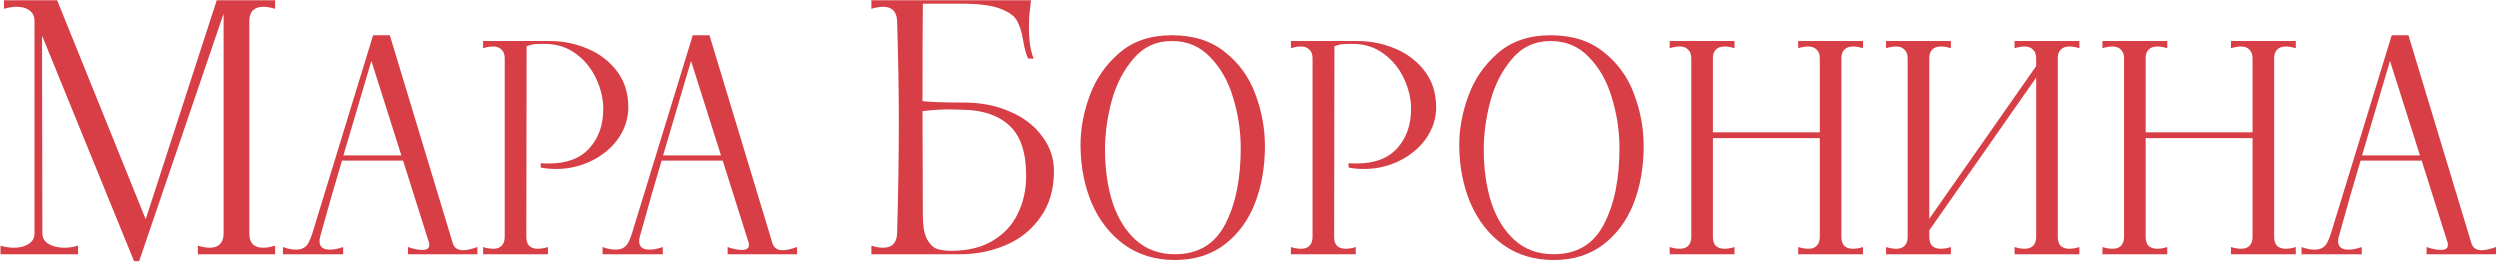
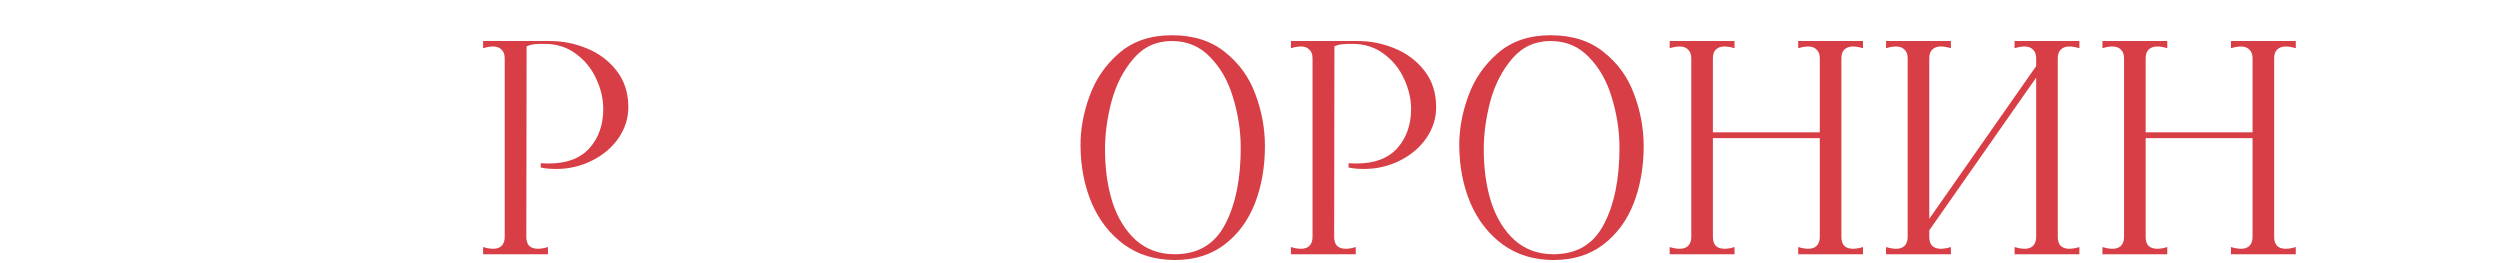
<svg xmlns="http://www.w3.org/2000/svg" width="590" height="62" viewBox="0 0 590 62" fill="none">
-   <path d="M64.921 2.085C63.895 1.761 62.95 1.599 62.086 1.599C61.06 1.599 60.25 1.896 59.656 2.49C59.116 3.03 58.846 3.84 58.846 4.92V55.14C58.846 56.22 59.116 57.057 59.656 57.651C60.25 58.191 61.06 58.461 62.086 58.461C62.95 58.461 63.895 58.299 64.921 57.975V60H46.696V57.975C47.776 58.299 48.721 58.461 49.531 58.461C50.557 58.461 51.34 58.191 51.88 57.651C52.474 57.057 52.771 56.22 52.771 55.14V3.219L32.845 61.62H31.63L9.922 8.403L10.003 55.14C10.003 56.166 10.489 56.976 11.461 57.57C12.487 58.164 13.729 58.461 15.187 58.461C16.267 58.461 17.347 58.299 18.427 57.975V60H0.121V57.975C1.147 58.299 2.2 58.461 3.28 58.461C4.684 58.461 5.845 58.164 6.763 57.57C7.681 56.976 8.14 56.166 8.14 55.14V4.92C8.14 3.894 7.762 3.084 7.006 2.49C6.25 1.896 5.224 1.599 3.928 1.599C3.01 1.599 2.011 1.761 0.931 2.085V0.06H13.486L34.384 51.738L51.151 0.06H64.921V2.085Z" fill="#D73E45" />
-   <path d="M106.821 57.28C107.139 58.458 107.955 59.048 109.269 59.048C110.131 59.048 111.264 58.798 112.669 58.3V60H96.281V58.3C97.596 58.753 98.73 58.98 99.681 58.98C100.769 58.98 101.313 58.594 101.313 57.824C101.313 57.597 101.291 57.416 101.245 57.28L95.126 37.9H80.71C79.078 43.34 77.513 48.78 76.017 54.22L75.541 55.92C75.451 56.192 75.406 56.532 75.406 56.94C75.406 58.254 76.222 58.912 77.853 58.912C78.76 58.912 79.803 58.708 80.981 58.3V60H66.769V58.3C67.858 58.708 68.9 58.912 69.897 58.912C71.257 58.912 72.232 58.368 72.822 57.28C73.139 56.645 73.411 55.988 73.638 55.308L88.053 8.32H91.998L106.821 57.28ZM81.049 36.676H94.718L87.645 14.372L81.049 36.676Z" fill="#D73E45" />
  <path d="M114.014 58.3C114.875 58.572 115.668 58.708 116.394 58.708C117.255 58.708 117.912 58.481 118.366 58.028C118.864 57.529 119.114 56.826 119.114 55.92V13.76C119.114 12.853 118.864 12.173 118.366 11.72C117.912 11.221 117.255 10.972 116.394 10.972C115.668 10.972 114.875 11.108 114.014 11.38V9.68H124.282L124.214 55.92C124.214 56.826 124.44 57.529 124.894 58.028C125.392 58.481 126.072 58.708 126.934 58.708C127.659 58.708 128.452 58.572 129.314 58.3V60H114.014V58.3ZM127.614 38.512C128.067 38.557 128.724 38.58 129.586 38.58C133.756 38.58 136.93 37.378 139.106 34.976C141.282 32.528 142.37 29.445 142.37 25.728C142.37 23.37 141.826 21.013 140.738 18.656C139.65 16.253 138.063 14.281 135.978 12.74C133.892 11.153 131.422 10.36 128.566 10.36C127.523 10.36 126.73 10.382 126.186 10.428C125.642 10.473 125.007 10.632 124.282 10.904V9.68H129.722C132.804 9.68 135.751 10.269 138.562 11.448C141.418 12.626 143.752 14.394 145.566 16.752C147.379 19.109 148.286 21.965 148.286 25.32C148.286 27.904 147.515 30.329 145.974 32.596C144.432 34.817 142.347 36.585 139.718 37.9C137.088 39.214 134.278 39.872 131.286 39.872C129.835 39.872 128.611 39.758 127.614 39.532V38.512Z" fill="#D73E45" />
-   <path d="M182.259 57.28C182.576 58.458 183.392 59.048 184.707 59.048C185.568 59.048 186.702 58.798 188.107 58.3V60H171.719V58.3C173.034 58.753 174.167 58.98 175.119 58.98C176.207 58.98 176.751 58.594 176.751 57.824C176.751 57.597 176.728 57.416 176.683 57.28L170.563 37.9H156.147C154.515 43.34 152.951 48.78 151.455 54.22L150.979 55.92C150.888 56.192 150.843 56.532 150.843 56.94C150.843 58.254 151.659 58.912 153.291 58.912C154.198 58.912 155.24 58.708 156.419 58.3V60H142.207V58.3C143.295 58.708 144.338 58.912 145.335 58.912C146.695 58.912 147.67 58.368 148.259 57.28C148.576 56.645 148.848 55.988 149.075 55.308L163.491 8.32H167.435L182.259 57.28ZM156.487 36.676H170.155L163.083 14.372L156.487 36.676Z" fill="#D73E45" />
-   <path d="M227.432 24.198C231.536 24.198 235.208 24.927 238.448 26.385C241.688 27.789 244.199 29.733 245.981 32.217C247.817 34.647 248.735 37.374 248.735 40.398C248.735 44.718 247.655 48.363 245.495 51.333C243.389 54.303 240.635 56.49 237.233 57.894C233.885 59.298 230.348 60 226.622 60H205.643V57.975C206.669 58.299 207.587 58.461 208.397 58.461C210.503 58.461 211.61 57.354 211.718 55.14C211.988 45.42 212.123 36.645 212.123 28.815C212.123 21.687 211.988 13.722 211.718 4.92C211.61 2.706 210.503 1.599 208.397 1.599C207.587 1.599 206.669 1.761 205.643 2.085V0.06H243.308L243.065 2.409C242.903 3.435 242.822 4.758 242.822 6.378C242.822 9.564 243.2 12.048 243.956 13.83H242.66C242.174 12.912 241.769 11.454 241.445 9.456C241.121 7.512 240.635 5.973 239.987 4.839C239.339 3.705 237.989 2.76 235.937 2.004C233.939 1.248 230.915 0.87 226.865 0.87H217.793C217.739 5.838 217.712 13.506 217.712 23.874C219.71 24.09 222.95 24.198 227.432 24.198ZM224.516 59.19C228.35 59.19 231.59 58.407 234.236 56.841C236.882 55.275 238.853 53.169 240.149 50.523C241.499 47.823 242.174 44.826 242.174 41.532C242.174 36.024 240.878 32.082 238.286 29.706C235.748 27.276 232.103 26.007 227.351 25.899L224.111 25.818C222.167 25.818 220.034 25.953 217.712 26.223L217.793 50.766C217.793 53.196 218.09 55.032 218.684 56.274C219.332 57.516 220.115 58.326 221.033 58.704C222.005 59.028 223.166 59.19 224.516 59.19Z" fill="#D73E45" />
  <path d="M277.24 61.36C272.661 61.36 268.695 60.158 265.34 57.756C261.985 55.308 259.424 52.044 257.656 47.964C255.933 43.884 255.049 39.396 255.004 34.5C254.959 30.646 255.661 26.725 257.112 22.736C258.563 18.701 260.897 15.301 264.116 12.536C267.335 9.725 271.483 8.32 276.56 8.32C281.683 8.32 285.876 9.657 289.14 12.332C292.449 14.961 294.829 18.27 296.28 22.26C297.776 26.249 298.524 30.329 298.524 34.5C298.524 39.441 297.731 43.952 296.144 48.032C294.557 52.066 292.155 55.308 288.936 57.756C285.763 60.158 281.864 61.36 277.24 61.36ZM277.24 60C282.725 60 286.692 57.642 289.14 52.928C291.633 48.168 292.857 42.025 292.812 34.5C292.767 30.601 292.155 26.748 290.976 22.94C289.843 19.132 288.052 15.981 285.604 13.488C283.201 10.949 280.187 9.68 276.56 9.68C272.888 9.68 269.873 11.062 267.516 13.828C265.159 16.548 263.436 19.88 262.348 23.824C261.305 27.768 260.784 31.576 260.784 35.248C260.784 39.872 261.373 44.042 262.552 47.76C263.776 51.477 265.612 54.446 268.06 56.668C270.553 58.889 273.613 60 277.24 60Z" fill="#D73E45" />
  <path d="M304.66 58.3C305.521 58.572 306.315 58.708 307.04 58.708C307.901 58.708 308.559 58.481 309.012 58.028C309.511 57.529 309.76 56.826 309.76 55.92V13.76C309.76 12.853 309.511 12.173 309.012 11.72C308.559 11.221 307.901 10.972 307.04 10.972C306.315 10.972 305.521 11.108 304.66 11.38V9.68H314.928L314.86 55.92C314.86 56.826 315.087 57.529 315.54 58.028C316.039 58.481 316.719 58.708 317.58 58.708C318.305 58.708 319.099 58.572 319.96 58.3V60H304.66V58.3ZM318.26 38.512C318.713 38.557 319.371 38.58 320.232 38.58C324.403 38.58 327.576 37.378 329.752 34.976C331.928 32.528 333.016 29.445 333.016 25.728C333.016 23.37 332.472 21.013 331.384 18.656C330.296 16.253 328.709 14.281 326.624 12.74C324.539 11.153 322.068 10.36 319.212 10.36C318.169 10.36 317.376 10.382 316.832 10.428C316.288 10.473 315.653 10.632 314.928 10.904V9.68H320.368C323.451 9.68 326.397 10.269 329.208 11.448C332.064 12.626 334.399 14.394 336.212 16.752C338.025 19.109 338.932 21.965 338.932 25.32C338.932 27.904 338.161 30.329 336.62 32.596C335.079 34.817 332.993 36.585 330.364 37.9C327.735 39.214 324.924 39.872 321.932 39.872C320.481 39.872 319.257 39.758 318.26 39.532V38.512Z" fill="#D73E45" />
  <path d="M366.623 61.36C362.044 61.36 358.078 60.158 354.723 57.756C351.368 55.308 348.807 52.044 347.039 47.964C345.316 43.884 344.432 39.396 344.387 34.5C344.342 30.646 345.044 26.725 346.495 22.736C347.946 18.701 350.28 15.301 353.499 12.536C356.718 9.725 360.866 8.32 365.943 8.32C371.066 8.32 375.259 9.657 378.523 12.332C381.832 14.961 384.212 18.27 385.663 22.26C387.159 26.249 387.907 30.329 387.907 34.5C387.907 39.441 387.114 43.952 385.527 48.032C383.94 52.066 381.538 55.308 378.319 57.756C375.146 60.158 371.247 61.36 366.623 61.36ZM366.623 60C372.108 60 376.075 57.642 378.523 52.928C381.016 48.168 382.24 42.025 382.195 34.5C382.15 30.601 381.538 26.748 380.359 22.94C379.226 19.132 377.435 15.981 374.987 13.488C372.584 10.949 369.57 9.68 365.943 9.68C362.271 9.68 359.256 11.062 356.899 13.828C354.542 16.548 352.819 19.88 351.731 23.824C350.688 27.768 350.167 31.576 350.167 35.248C350.167 39.872 350.756 44.042 351.935 47.76C353.159 51.477 354.995 54.446 357.443 56.668C359.936 58.889 362.996 60 366.623 60Z" fill="#D73E45" />
  <path d="M439.671 11.38C438.764 11.108 437.971 10.972 437.291 10.972C436.429 10.972 435.749 11.221 435.251 11.72C434.797 12.173 434.571 12.853 434.571 13.76V55.92C434.571 56.826 434.797 57.529 435.251 58.028C435.749 58.481 436.429 58.708 437.291 58.708C438.016 58.708 438.809 58.572 439.671 58.3V60H424.371V58.3C425.277 58.572 426.071 58.708 426.751 58.708C427.612 58.708 428.269 58.481 428.723 58.028C429.221 57.529 429.471 56.826 429.471 55.92V32.596H404.243V55.92C404.243 56.826 404.469 57.529 404.923 58.028C405.421 58.481 406.124 58.708 407.031 58.708C407.711 58.708 408.481 58.572 409.343 58.3V60H394.043V58.3C394.904 58.572 395.697 58.708 396.423 58.708C397.284 58.708 397.941 58.481 398.395 58.028C398.893 57.529 399.143 56.826 399.143 55.92V13.76C399.143 12.853 398.893 12.173 398.395 11.72C397.941 11.221 397.284 10.972 396.423 10.972C395.697 10.972 394.904 11.108 394.043 11.38V9.68H409.343V11.38C408.481 11.108 407.688 10.972 406.963 10.972C406.101 10.972 405.421 11.221 404.923 11.72C404.469 12.173 404.243 12.853 404.243 13.76V31.236H429.471V13.76C429.471 12.853 429.221 12.173 428.723 11.72C428.269 11.221 427.612 10.972 426.751 10.972C426.071 10.972 425.277 11.108 424.371 11.38V9.68H439.671V11.38Z" fill="#D73E45" />
  <path d="M490.737 11.38C489.831 11.108 489.037 10.972 488.357 10.972C487.496 10.972 486.816 11.221 486.317 11.72C485.864 12.173 485.637 12.853 485.637 13.76V55.92C485.637 56.826 485.864 57.529 486.317 58.028C486.816 58.481 487.496 58.708 488.357 58.708C489.083 58.708 489.876 58.572 490.737 58.3V60H475.437V58.3C476.344 58.572 477.137 58.708 477.817 58.708C478.679 58.708 479.336 58.481 479.789 58.028C480.288 57.529 480.537 56.826 480.537 55.92V18.316L455.309 54.356V55.92C455.309 56.826 455.536 57.529 455.989 58.028C456.488 58.481 457.168 58.708 458.029 58.708C458.755 58.708 459.548 58.572 460.409 58.3V60H445.109V58.3C445.971 58.572 446.764 58.708 447.489 58.708C448.351 58.708 449.008 58.481 449.461 58.028C449.96 57.529 450.209 56.826 450.209 55.92V13.76C450.209 12.853 449.96 12.173 449.461 11.72C449.008 11.221 448.351 10.972 447.489 10.972C446.764 10.972 445.971 11.108 445.109 11.38V9.68H460.409V11.38C459.548 11.108 458.755 10.972 458.029 10.972C457.168 10.972 456.488 11.221 455.989 11.72C455.536 12.173 455.309 12.853 455.309 13.76V51.636L480.537 15.596V13.76C480.537 12.853 480.288 12.173 479.789 11.72C479.336 11.221 478.679 10.972 477.817 10.972C477.137 10.972 476.344 11.108 475.437 11.38V9.68H490.737V11.38Z" fill="#D73E45" />
  <path d="M541.804 11.38C540.897 11.108 540.104 10.972 539.424 10.972C538.562 10.972 537.882 11.221 537.384 11.72C536.93 12.173 536.704 12.853 536.704 13.76V55.92C536.704 56.826 536.93 57.529 537.384 58.028C537.882 58.481 538.562 58.708 539.424 58.708C540.149 58.708 540.942 58.572 541.804 58.3V60H526.504V58.3C527.41 58.572 528.204 58.708 528.884 58.708C529.745 58.708 530.402 58.481 530.856 58.028C531.354 57.529 531.604 56.826 531.604 55.92V32.596H506.376V55.92C506.376 56.826 506.602 57.529 507.056 58.028C507.554 58.481 508.257 58.708 509.164 58.708C509.844 58.708 510.614 58.572 511.476 58.3V60H496.176V58.3C497.037 58.572 497.83 58.708 498.556 58.708C499.417 58.708 500.074 58.481 500.528 58.028C501.026 57.529 501.276 56.826 501.276 55.92V13.76C501.276 12.853 501.026 12.173 500.528 11.72C500.074 11.221 499.417 10.972 498.556 10.972C497.83 10.972 497.037 11.108 496.176 11.38V9.68H511.476V11.38C510.614 11.108 509.821 10.972 509.096 10.972C508.234 10.972 507.554 11.221 507.056 11.72C506.602 12.173 506.376 12.853 506.376 13.76V31.236H531.604V13.76C531.604 12.853 531.354 12.173 530.856 11.72C530.402 11.221 529.745 10.972 528.884 10.972C528.204 10.972 527.41 11.108 526.504 11.38V9.68H541.804V11.38Z" fill="#D73E45" />
-   <path d="M583.214 57.28C583.531 58.458 584.347 59.048 585.662 59.048C586.523 59.048 587.657 58.798 589.062 58.3V60H572.674V58.3C573.989 58.753 575.122 58.98 576.074 58.98C577.162 58.98 577.706 58.594 577.706 57.824C577.706 57.597 577.683 57.416 577.638 57.28L571.518 37.9H557.102C555.47 43.34 553.906 48.78 552.41 54.22L551.934 55.92C551.843 56.192 551.798 56.532 551.798 56.94C551.798 58.254 552.614 58.912 554.246 58.912C555.153 58.912 556.195 58.708 557.374 58.3V60H543.162V58.3C544.25 58.708 545.293 58.912 546.29 58.912C547.65 58.912 548.625 58.368 549.214 57.28C549.531 56.645 549.803 55.988 550.03 55.308L564.446 8.32H568.39L583.214 57.28ZM557.442 36.676H571.11L564.038 14.372L557.442 36.676Z" fill="#D73E45" />
</svg>